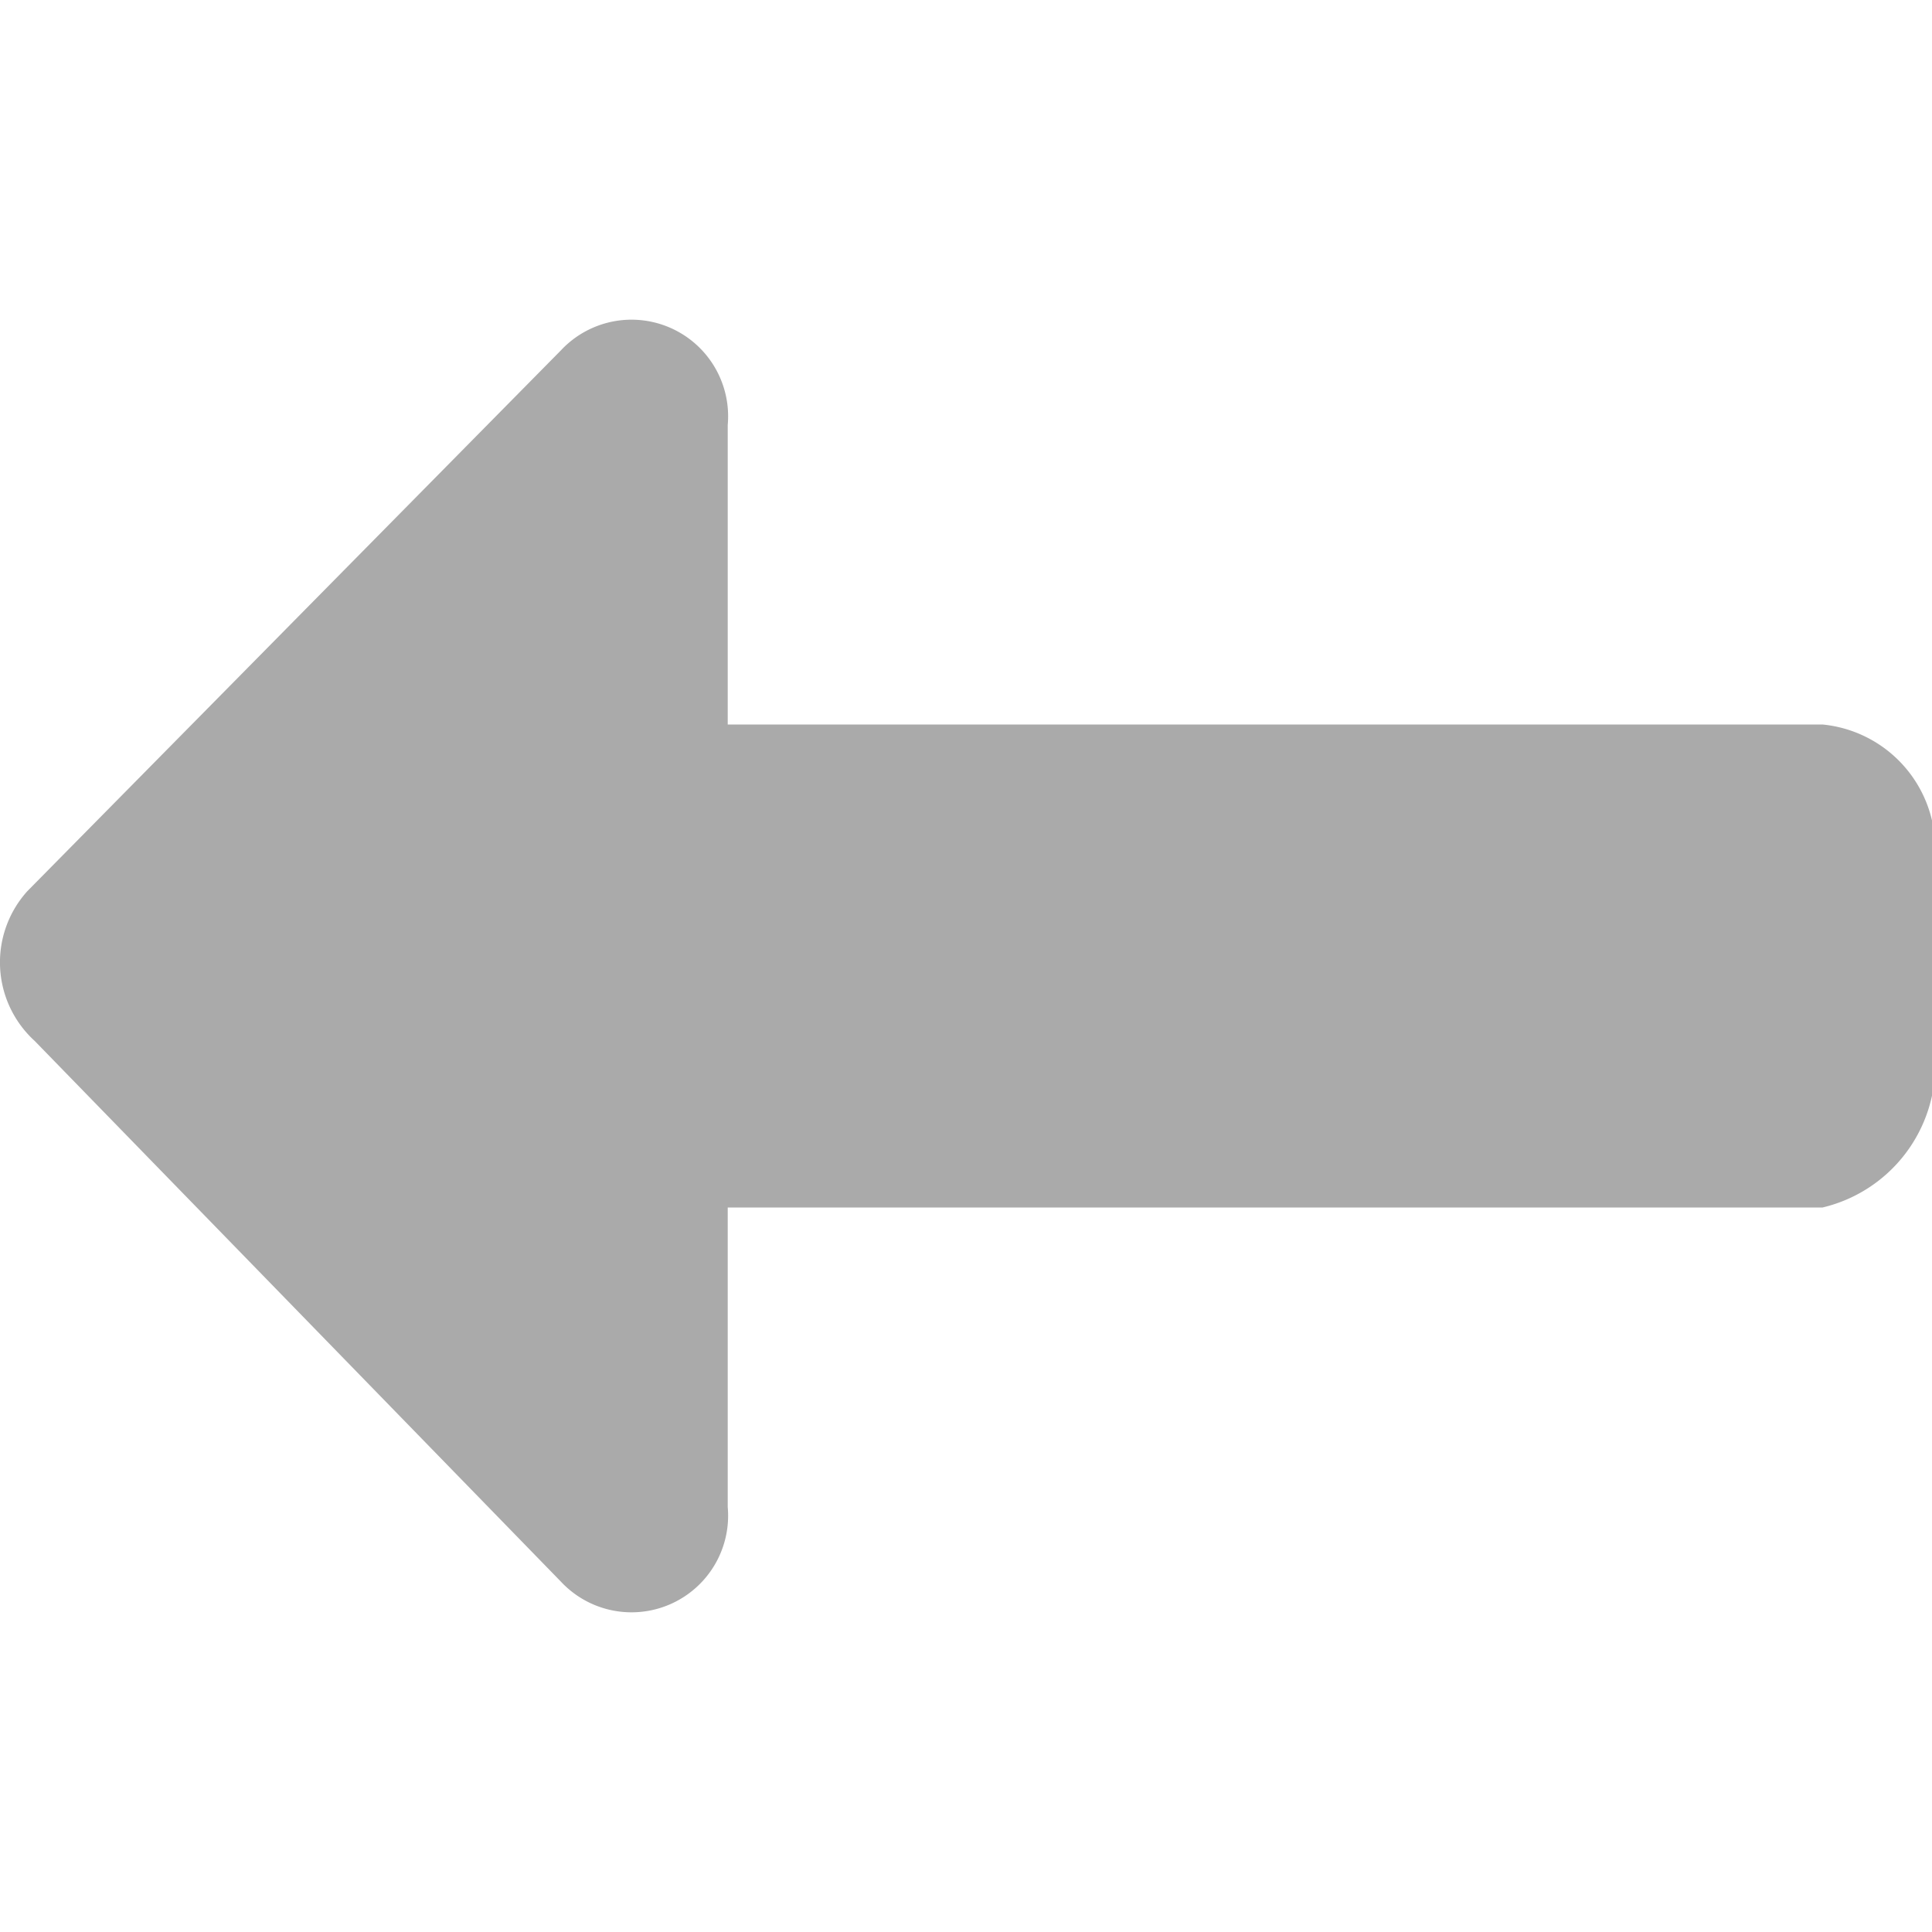
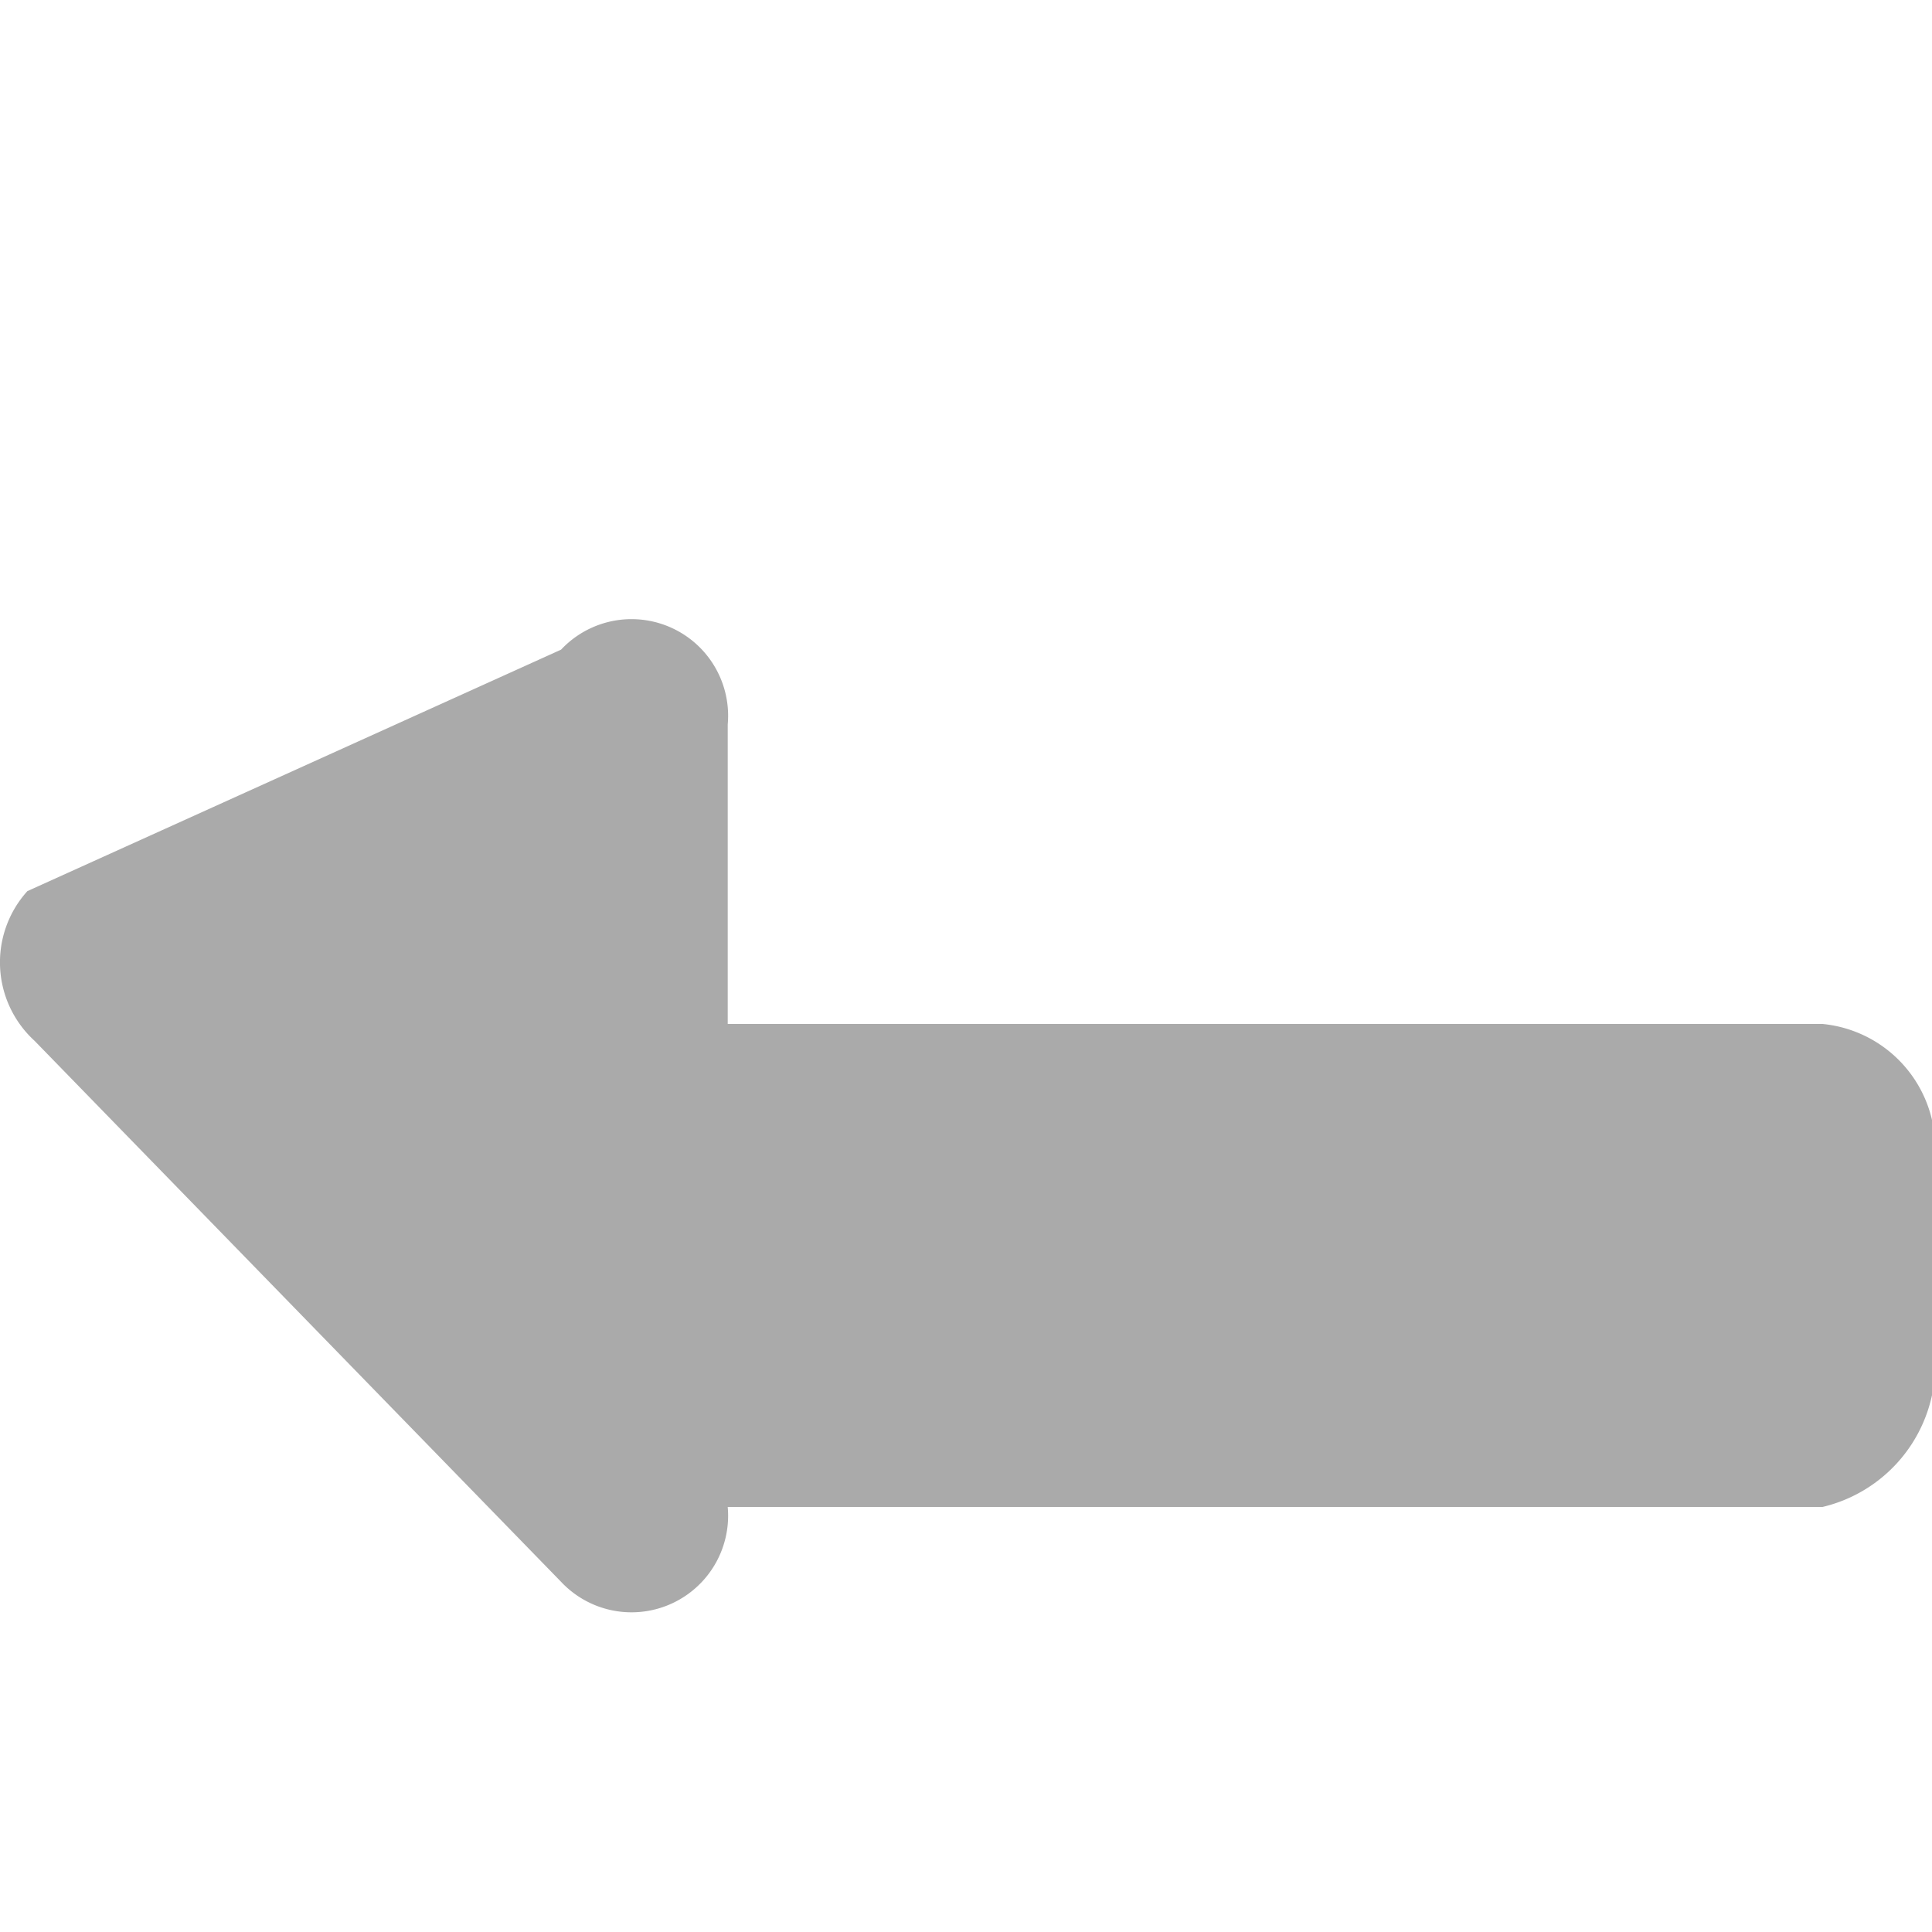
<svg xmlns="http://www.w3.org/2000/svg" xmlns:ns1="http://sodipodi.sourceforge.net/DTD/sodipodi-0.dtd" xmlns:ns2="http://www.inkscape.org/namespaces/inkscape" version="1.1" x="0px" y="0px" width="24" height="24" viewBox="0 0 24 24" enable-background="new 0 0 24 24" xml:space="preserve" id="svg4" ns1:docname="back.svg" ns2:version="0.92.4 (5da689c313, 2019-01-14)">
  <defs id="defs8" />
  <ns1:namedview pagecolor="#ffffff" bordercolor="#666666" borderopacity="1" objecttolerance="10" gridtolerance="10" guidetolerance="10" ns2:pageopacity="0" ns2:pageshadow="2" ns2:window-width="724" ns2:window-height="480" id="namedview6" showgrid="false" ns2:zoom="9.8333333" ns2:cx="12" ns2:cy="12" ns2:window-x="112" ns2:window-y="177" ns2:window-maximized="0" ns2:current-layer="svg4" />
-   <path d="m 0.43,12.93 6.54,6.72 a 1.2,1.2 0 0 0 2.07,-0.93 V 15 H 22.64 a 1.82,1.82 0 0 0 1.4,-1.82 v -2.61 a 1.55,1.55 0 0 0 -1.4,-1.57 H 9.04 v -3.72 a 1.2,1.2 0 0 0 -2.07,-0.93 L 0.34,11.07 a 1.32,1.32 0 0 0 0.09,1.86 z" id="path2" ns2:connector-curvature="0" style="fill:#aaaaaa" />
+   <path d="m 0.43,12.93 6.54,6.72 a 1.2,1.2 0 0 0 2.07,-0.93 H 22.64 a 1.82,1.82 0 0 0 1.4,-1.82 v -2.61 a 1.55,1.55 0 0 0 -1.4,-1.57 H 9.04 v -3.72 a 1.2,1.2 0 0 0 -2.07,-0.93 L 0.34,11.07 a 1.32,1.32 0 0 0 0.09,1.86 z" id="path2" ns2:connector-curvature="0" style="fill:#aaaaaa" />
</svg>